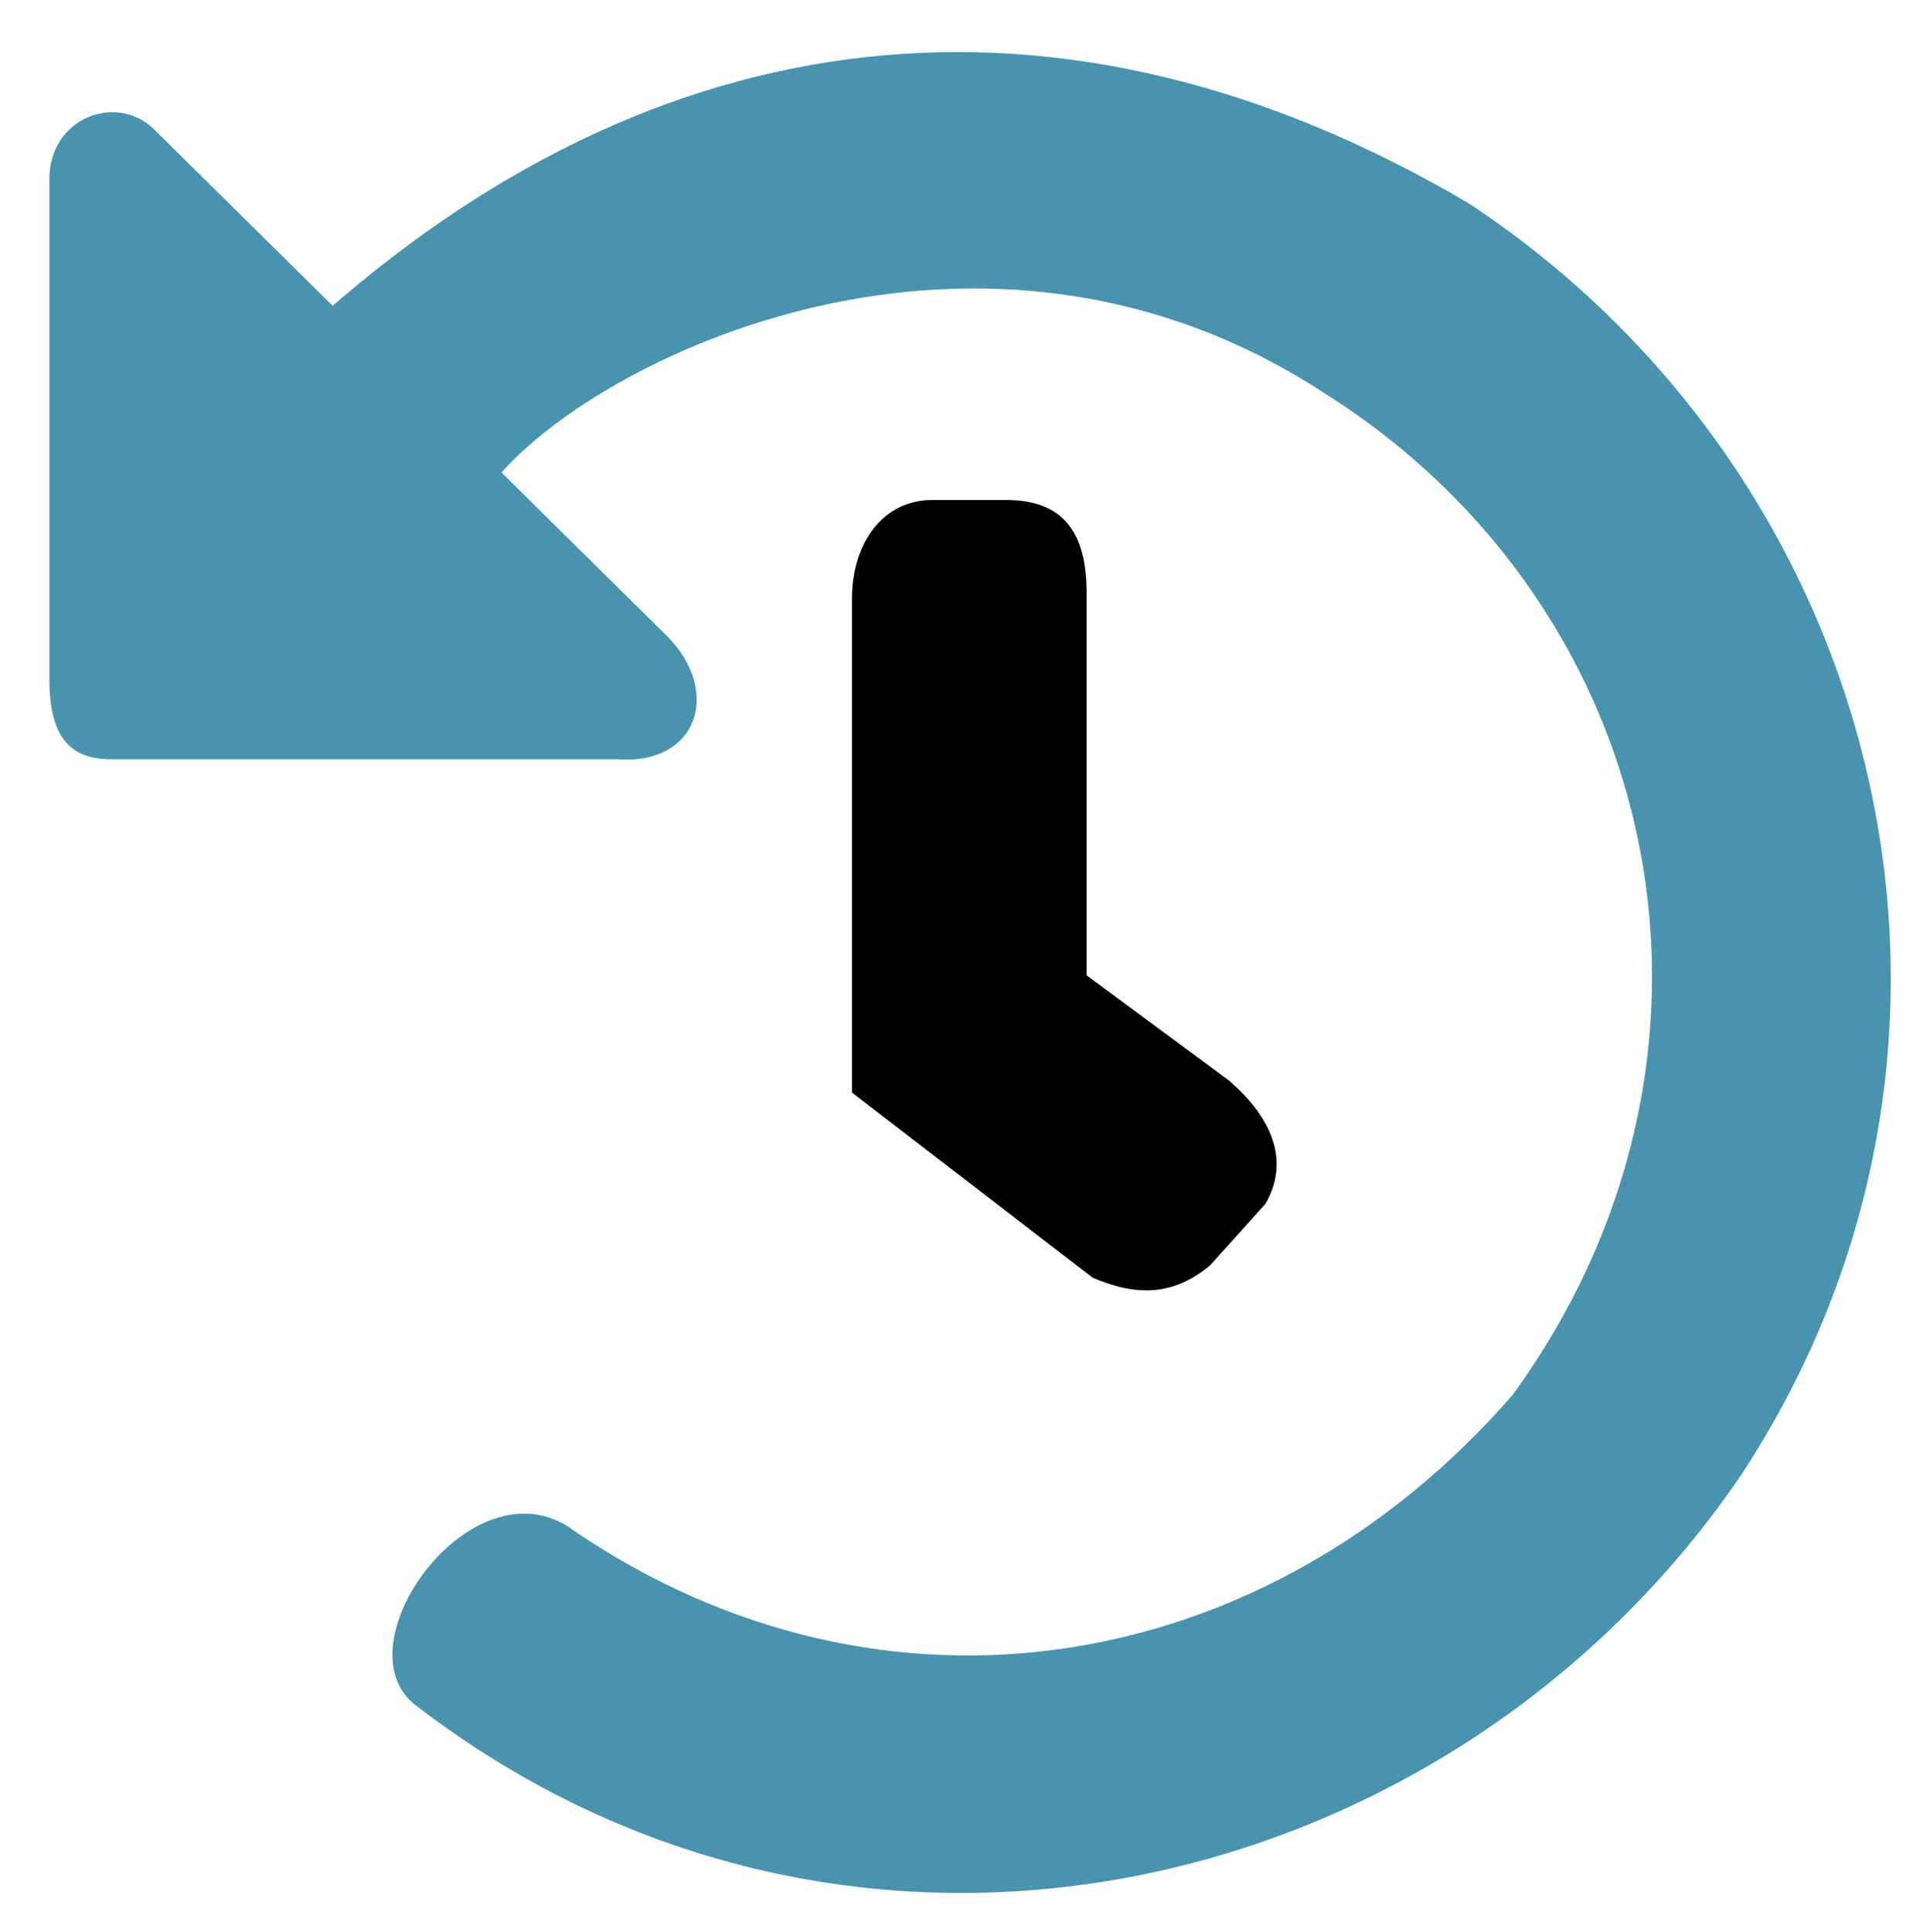
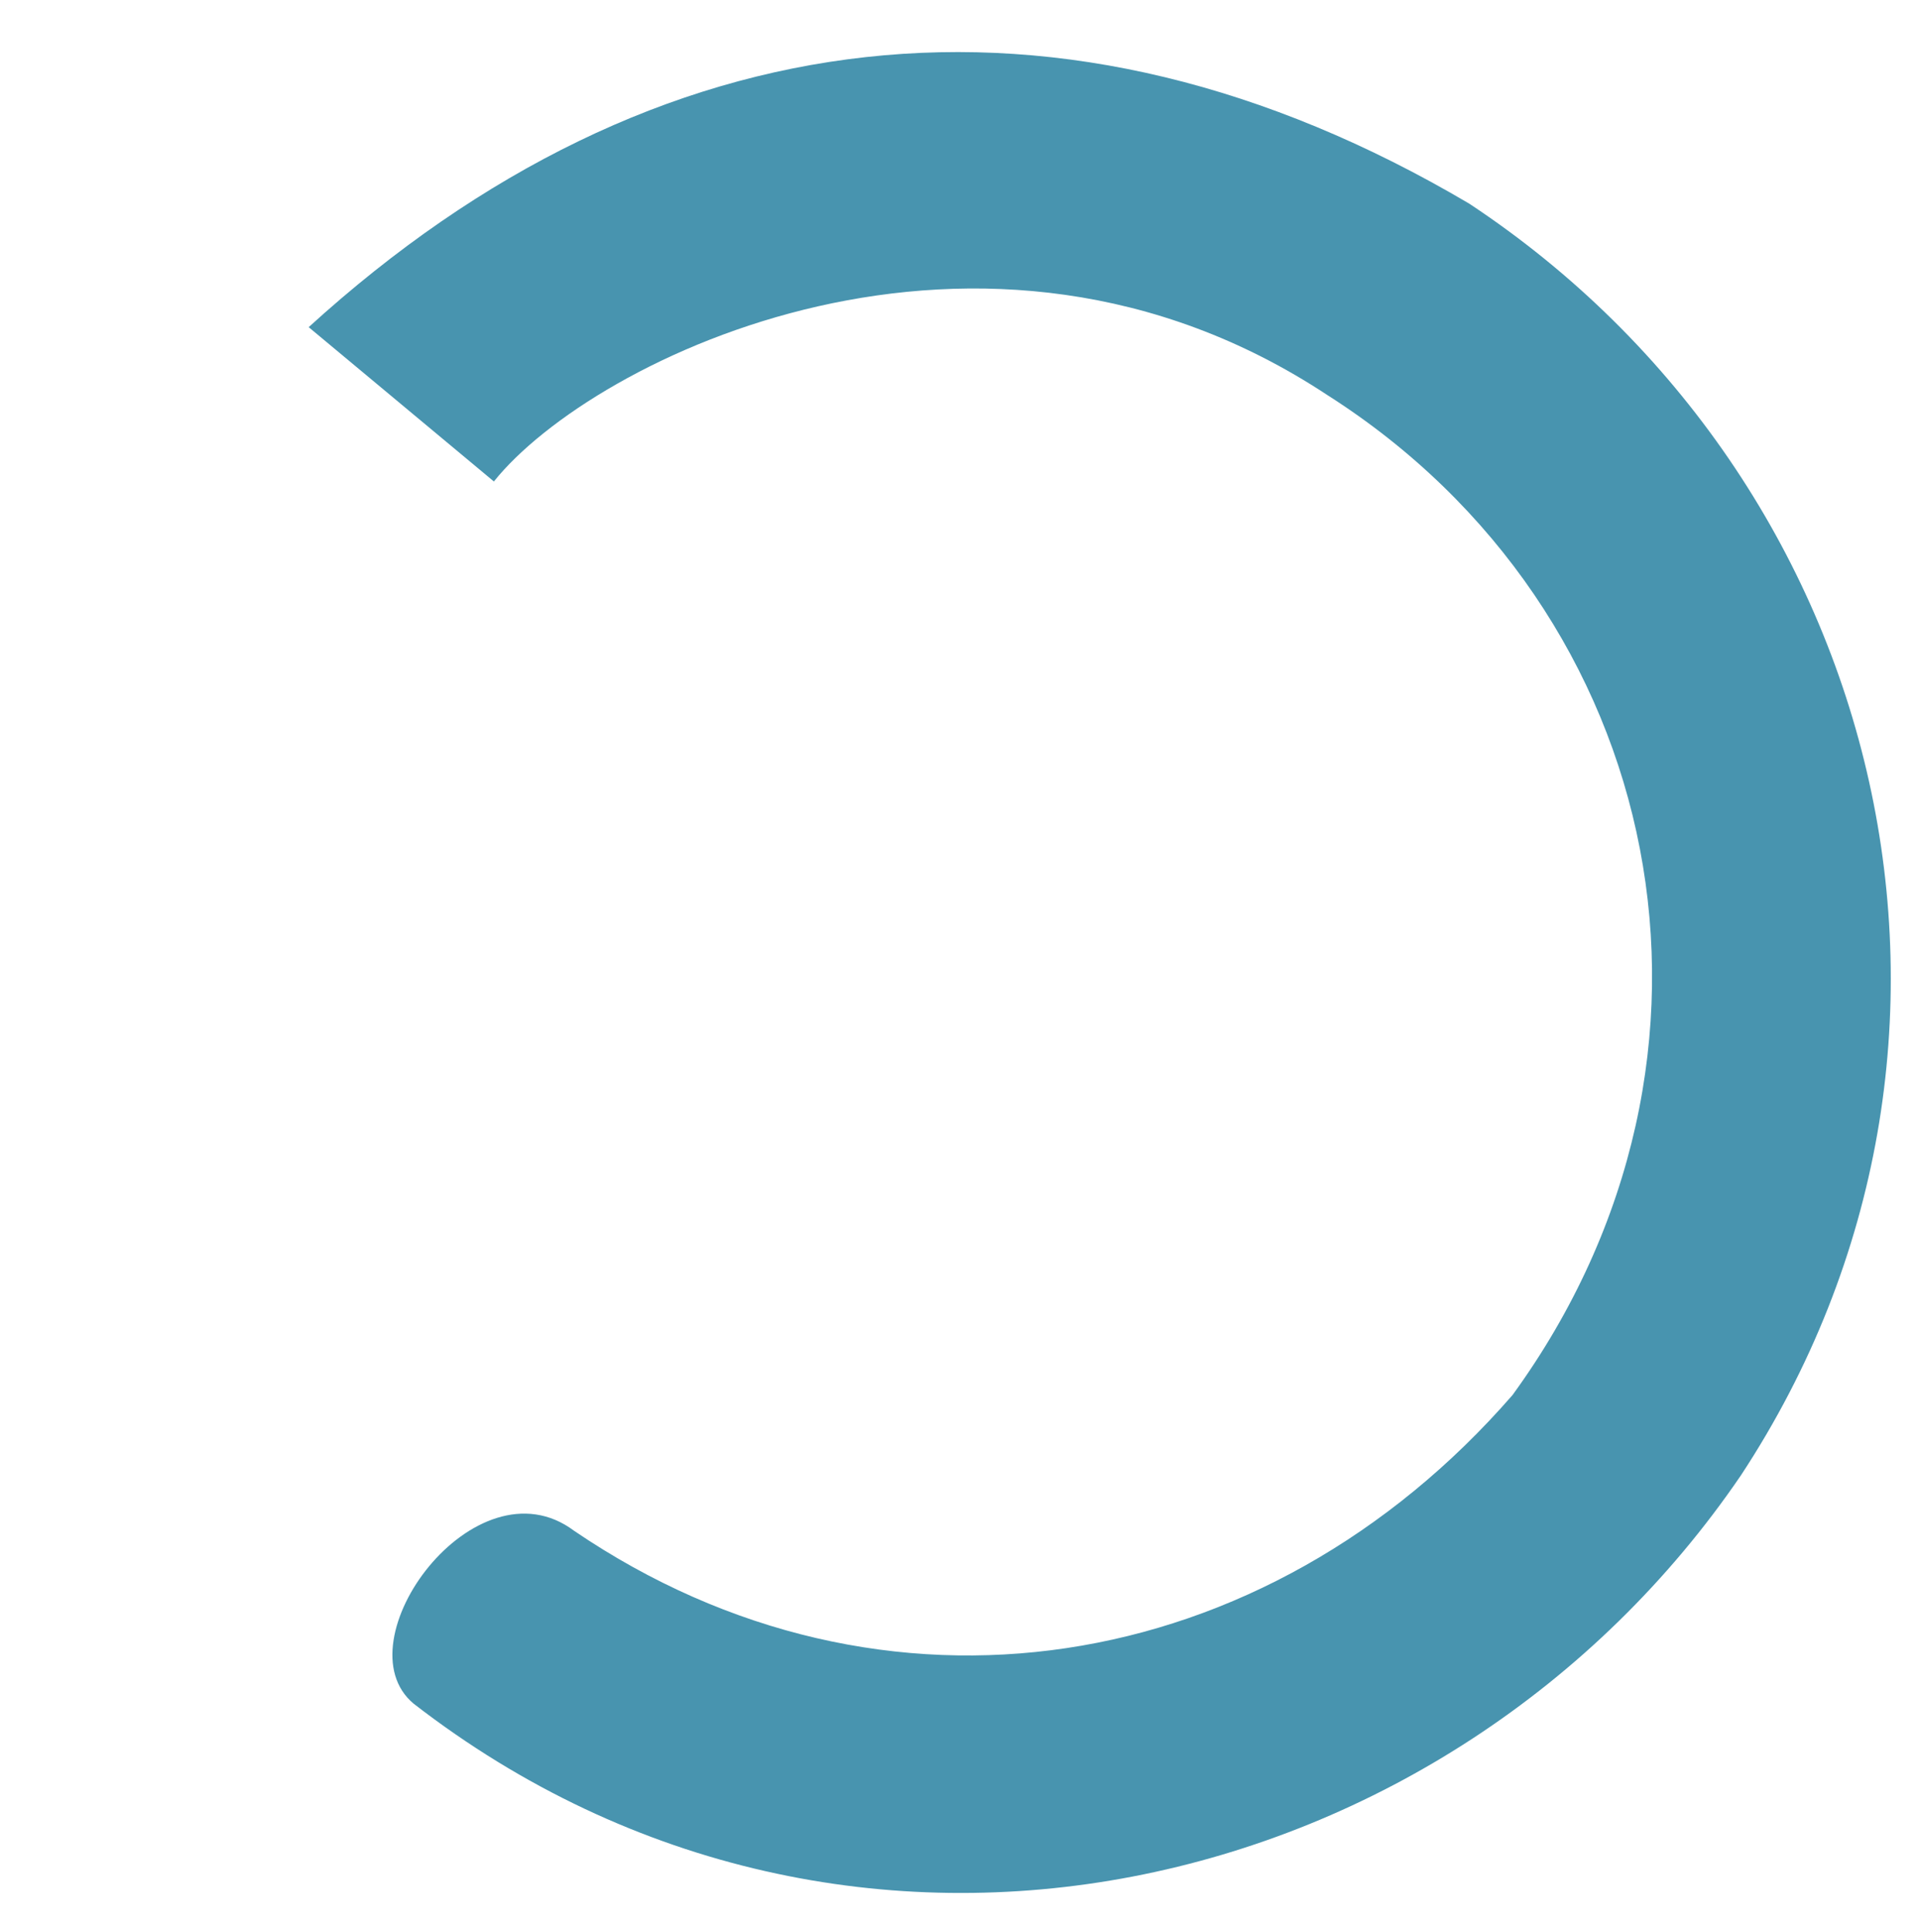
<svg xmlns="http://www.w3.org/2000/svg" version="1.1" id="Capa_1" x="0px" y="0px" viewBox="0 0 31.1 31.3" style="enable-background:new 0 0 31.1 31.3;" xml:space="preserve">
  <style type="text/css">
	.st0{fill:#4894AF;}
</style>
-   <path d="M13.8,17.7v-8c0-0.9,0.5-1.6,1.3-1.6h1.2c0.9,0,1.3,0.5,1.3,1.5v6.2l2.3,1.7c0.7,0.6,1,1.3,0.6,2l-0.9,1  C19,21,18.4,21,17.7,20.7L13.8,17.7z" />
-   <path class="st0" d="M10.8,10.3L2.5,2.1C1.9,1.5,0.8,1.9,0.8,2.9V11c0,0.9,0.3,1.3,1,1.3h8.2C11.3,12.4,11.7,11.2,10.8,10.3z" />
-   <path class="st0" d="M5,5.3c5.6-5.1,12.2-5.9,18.8-2c6.8,4.5,9,13.6,4.4,20.6c-4.7,6.9-14.4,9.2-21.5,3.7c-1.2-1,1-4,2.6-2.8  c5,3.4,11.2,2.4,15.2-2.2c4-5.5,2.5-12.7-3-16.2C15.9,2.7,9.6,5.8,8,7.8C8,8,5,5.3,5,5.3z" />
+   <path class="st0" d="M5,5.3c5.6-5.1,12.2-5.9,18.8-2c6.8,4.5,9,13.6,4.4,20.6c-4.7,6.9-14.4,9.2-21.5,3.7c-1.2-1,1-4,2.6-2.8  c5,3.4,11.2,2.4,15.2-2.2c4-5.5,2.5-12.7-3-16.2C15.9,2.7,9.6,5.8,8,7.8z" />
</svg>